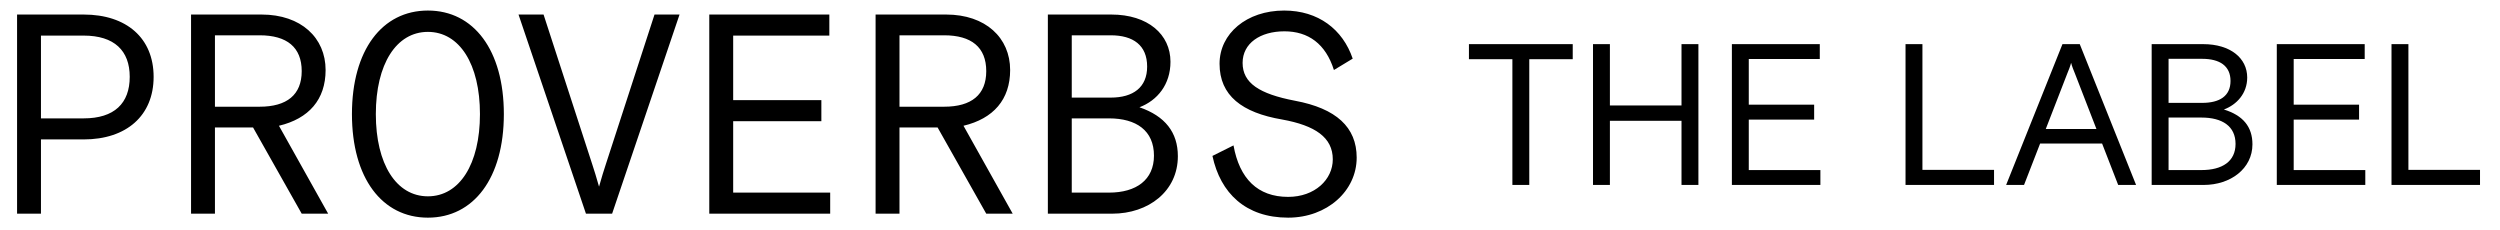
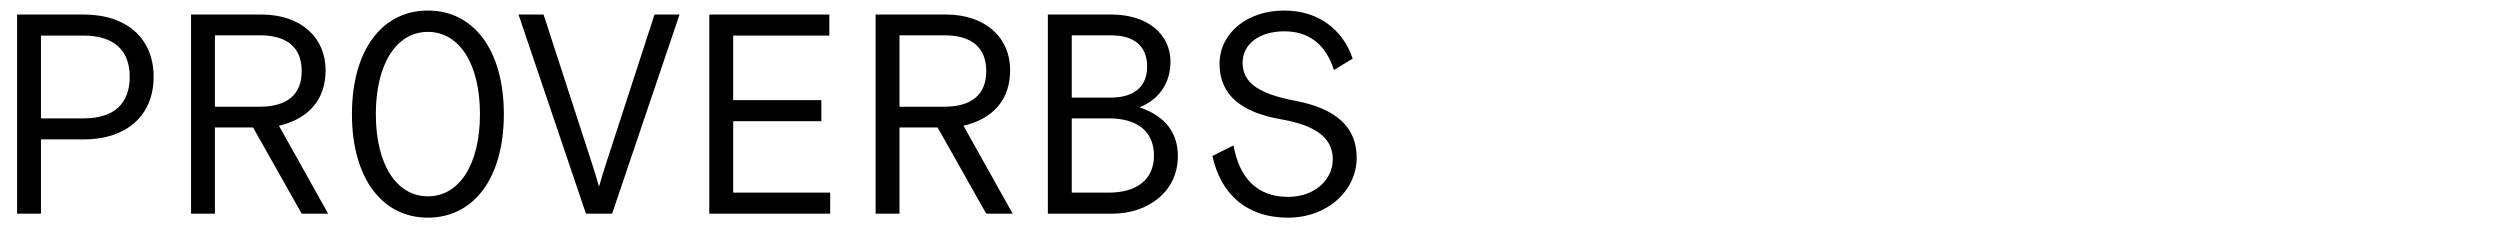
<svg xmlns="http://www.w3.org/2000/svg" width="174" height="16" viewBox="0 0 174 16" fill="none">
  <path d="M1.188 14.872V1.012H5.821C8.811 1.012 10.692 2.655 10.692 5.348C10.692 8.041 8.811 9.704 5.821 9.704H2.851V14.872H1.188ZM2.851 8.239H5.821C7.96 8.239 9.029 7.189 9.029 5.348C9.029 3.526 7.96 2.477 5.821 2.477H2.851V8.239ZM13.297 14.872V1.012H18.207C20.959 1.012 22.662 2.635 22.662 4.873C22.662 6.932 21.494 8.258 19.415 8.753L22.84 14.872H20.999L17.613 8.872H14.96V14.872H13.297ZM14.96 7.427H18.069C19.97 7.427 20.999 6.595 20.999 4.952C20.999 3.289 19.97 2.457 18.069 2.457H14.96V7.427ZM24.495 7.942C24.495 3.487 26.594 0.734 29.782 0.734C32.969 0.734 35.068 3.487 35.068 7.942C35.068 12.397 32.969 15.149 29.782 15.149C26.594 15.149 24.495 12.397 24.495 7.942ZM33.405 7.942C33.405 4.457 31.98 2.219 29.782 2.219C27.584 2.219 26.158 4.457 26.158 7.942C26.158 11.426 27.584 13.664 29.782 13.664C31.98 13.664 33.405 11.426 33.405 7.942ZM40.782 14.872L36.089 1.012H37.832L41.217 11.426C41.356 11.842 41.514 12.357 41.693 12.991C41.871 12.357 42.029 11.842 42.168 11.426L45.554 1.012H47.296L42.603 14.872H40.782ZM49.366 14.872V1.012H57.722V2.477H51.029V6.971H57.167V8.437H51.029V13.406H57.781V14.872H49.366ZM60.941 14.872V1.012H65.851C68.603 1.012 70.306 2.635 70.306 4.873C70.306 6.932 69.138 8.258 67.059 8.753L70.484 14.872H68.643L65.257 8.872H62.604V14.872H60.941ZM62.604 7.427H65.713C67.613 7.427 68.643 6.595 68.643 4.952C68.643 3.289 67.613 2.457 65.713 2.457H62.604V7.427ZM72.931 14.872V1.012H77.346C79.9 1.012 81.465 2.398 81.465 4.298C81.465 5.882 80.554 6.991 79.306 7.466C81.088 8.08 81.979 9.209 81.979 10.872C81.979 13.307 79.94 14.872 77.406 14.872H72.931ZM74.594 6.793H77.307C78.871 6.793 79.841 6.08 79.841 4.635C79.841 3.15 78.871 2.457 77.307 2.457H74.594V6.793ZM74.594 13.406H77.188C79.089 13.406 80.316 12.515 80.316 10.832C80.316 9.09 79.089 8.239 77.188 8.239H74.594V13.406ZM84.386 10.852L85.852 10.12C86.267 12.436 87.535 13.703 89.653 13.703C91.514 13.703 92.762 12.496 92.762 11.09C92.762 9.565 91.534 8.734 89.237 8.318C86.446 7.843 84.881 6.655 84.881 4.437C84.881 2.338 86.762 0.734 89.376 0.734C91.752 0.734 93.455 2.041 94.148 4.081L92.841 4.873C92.267 3.051 91.059 2.18 89.396 2.18C87.713 2.18 86.485 3.011 86.485 4.378C86.485 5.783 87.653 6.536 90.128 7.011C92.999 7.546 94.425 8.852 94.425 10.971C94.425 13.288 92.366 15.149 89.653 15.149C86.703 15.149 84.941 13.446 84.386 10.852Z" fill="black" />
-   <path d="M105.262 12.872V4.122H102.238V3.072H109.462V4.122H106.438V12.872H105.262ZM110.873 12.872V3.072H112.049V7.342H117.033V3.072H118.209V12.872H117.033V8.406H112.049V12.872H110.873ZM120.539 12.872V3.072H126.657V4.108H121.715V7.286H126.265V8.322H121.715V11.836H126.699V12.872H120.539ZM132.625 12.872V3.072H133.801V11.822H138.785V12.872H132.625ZM139.627 12.872L143.547 3.072H144.751L148.671 12.872H147.425L146.305 9.988H141.993L140.873 12.872H139.627ZM142.385 8.98H145.913L144.415 5.116C144.317 4.878 144.219 4.64 144.149 4.374C144.079 4.64 143.981 4.878 143.883 5.116L142.385 8.98ZM149.756 12.872V3.072H153.34C155.244 3.072 156.406 4.052 156.406 5.396C156.406 6.502 155.678 7.286 154.782 7.622C156.112 8.028 156.77 8.826 156.77 10.044C156.77 11.738 155.244 12.872 153.382 12.872H149.756ZM150.932 7.16H153.27C154.488 7.16 155.244 6.684 155.244 5.634C155.244 4.584 154.488 4.094 153.27 4.094H150.932V7.16ZM150.932 11.836H153.228C154.67 11.836 155.594 11.234 155.594 10.016C155.594 8.784 154.67 8.182 153.228 8.182H150.932V11.836ZM158.465 12.872V3.072H164.583V4.108H159.641V7.286H164.191V8.322H159.641V11.836H164.625V12.872H158.465ZM166.449 12.872V3.072H167.625V11.822H172.609V12.872H166.449Z" fill="black" />
</svg>